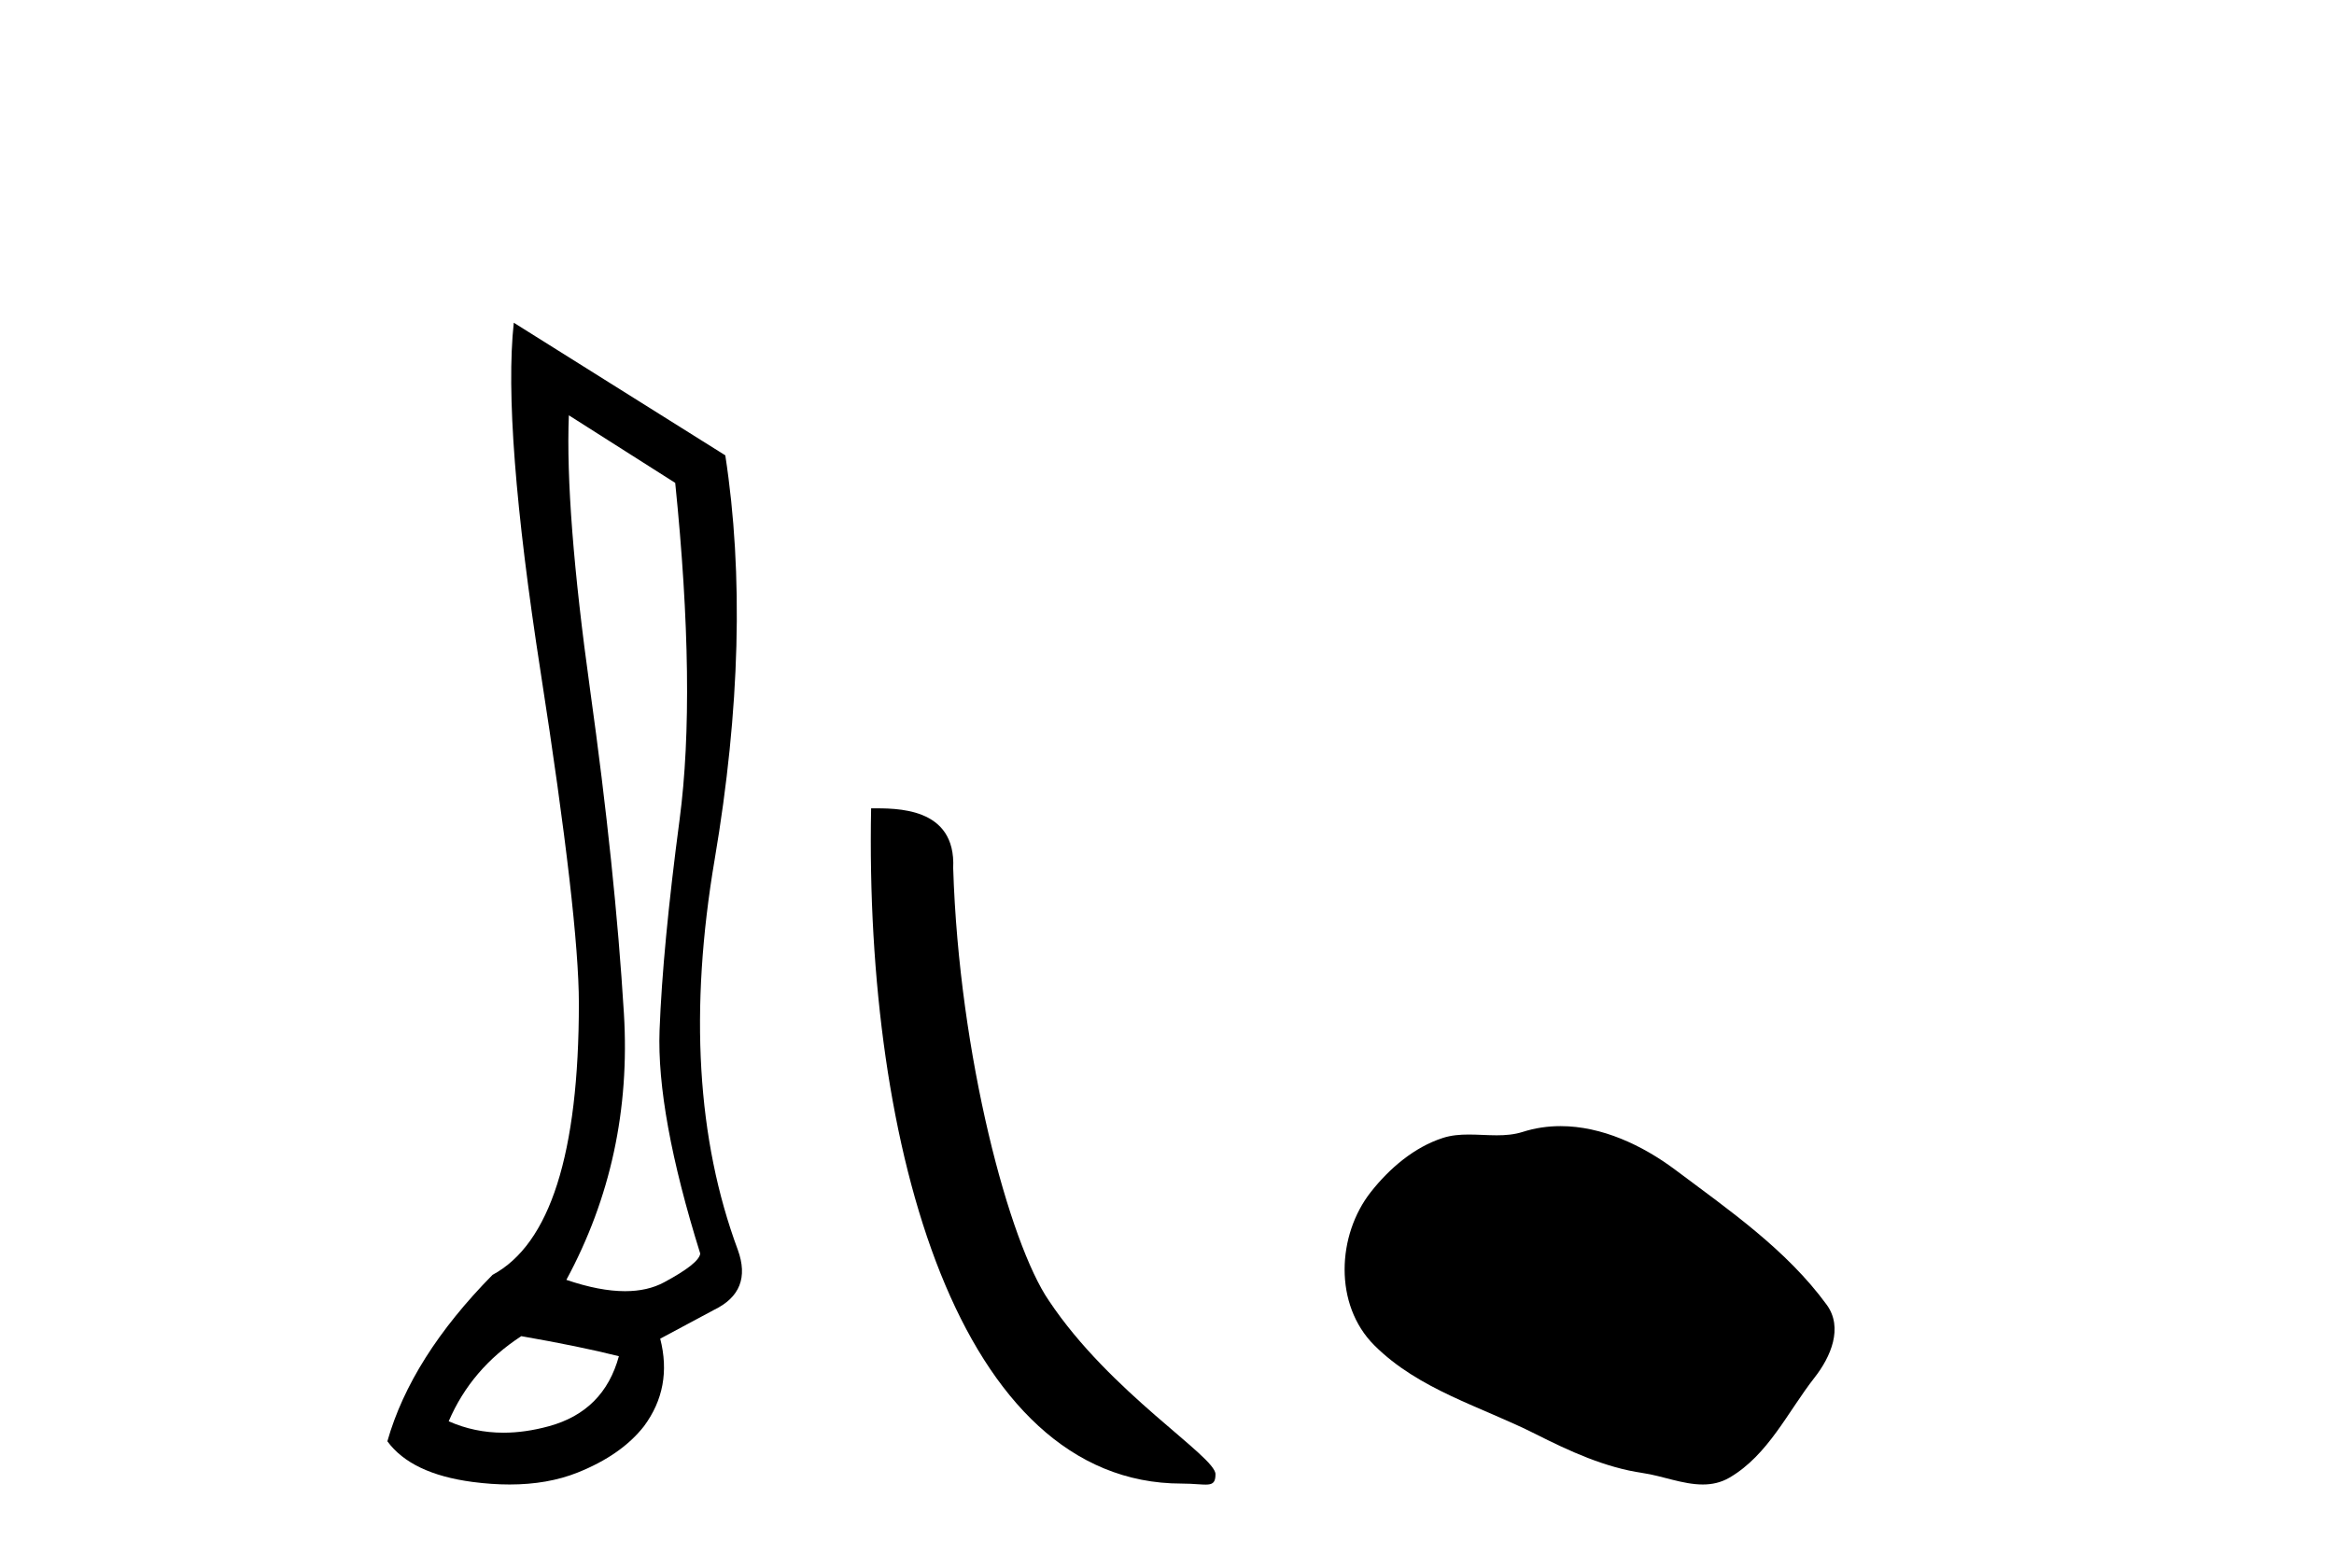
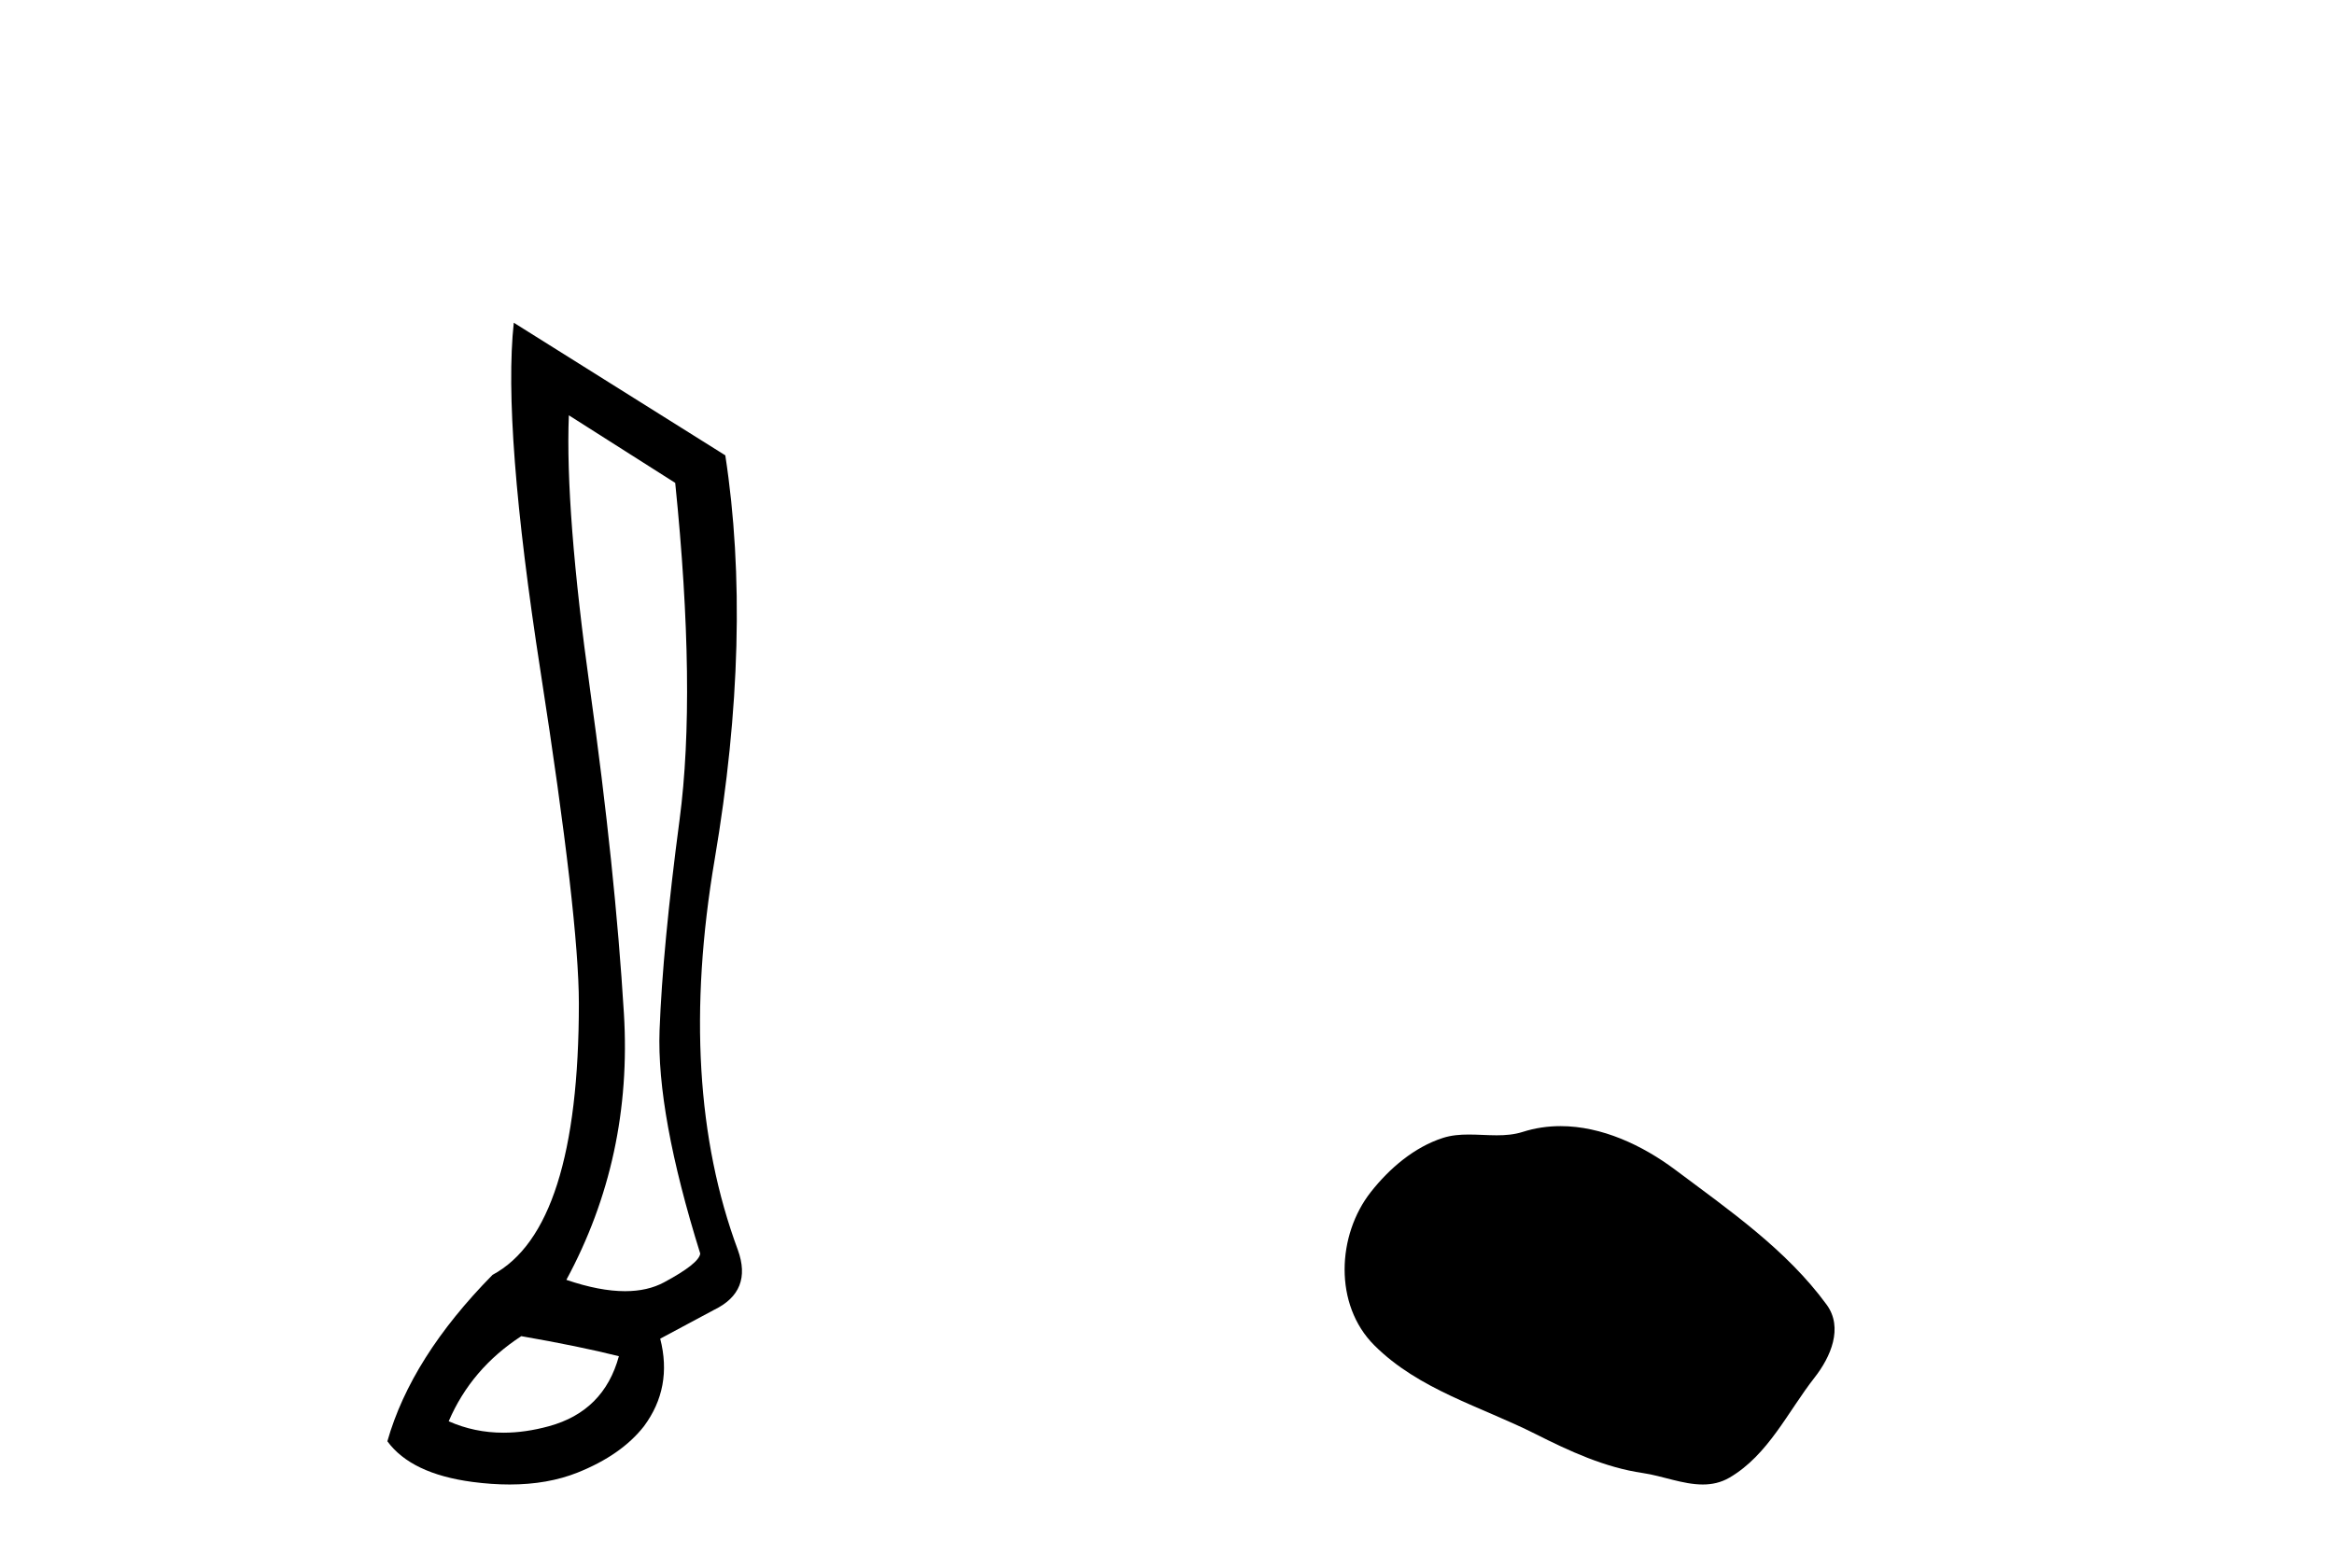
<svg xmlns="http://www.w3.org/2000/svg" width="61.0" height="41.0">
  <path d="M 14.867 10.857 L 17.647 12.624 Q 18.203 18.086 17.762 21.422 Q 17.32 24.759 17.238 26.934 Q 17.157 29.109 18.301 32.772 Q 18.269 33.034 17.353 33.525 Q 16.924 33.755 16.336 33.755 Q 15.67 33.755 14.802 33.459 Q 16.535 30.254 16.306 26.492 Q 16.077 22.731 15.423 18.037 Q 14.769 13.343 14.867 10.857 ZM 13.624 34.931 Q 15.129 35.193 16.175 35.455 Q 15.783 36.894 14.344 37.286 Q 13.727 37.455 13.158 37.455 Q 12.4 37.455 11.727 37.156 Q 12.316 35.782 13.624 34.931 ZM 13.428 8.437 Q 13.133 11.152 14.131 17.579 Q 15.129 24.006 15.129 26.231 Q 15.129 32.118 12.872 33.329 Q 10.746 35.487 10.124 37.679 Q 10.746 38.529 12.348 38.742 Q 12.857 38.809 13.319 38.809 Q 14.314 38.809 15.096 38.497 Q 16.241 38.039 16.83 37.286 Q 17.582 36.272 17.255 34.997 L 18.661 34.244 Q 19.675 33.754 19.283 32.674 Q 17.68 28.357 18.678 22.469 Q 19.675 16.581 18.956 11.904 L 13.428 8.437 Z" style="fill:#000000;stroke:none" />
-   <path d="M 30.883 38.785 C 31.537 38.785 31.768 38.932 31.767 38.539 C 31.767 38.071 29.021 36.418 27.414 34.004 C 26.382 32.504 25.065 27.607 24.912 22.695 C 24.989 21.083 23.407 21.132 22.767 21.132 C 22.596 30.016 25.07 38.785 30.883 38.785 Z" style="fill:#000000;stroke:none" />
  <path d="M 40.786 29.44 C 40.455 29.44 40.123 29.487 39.795 29.592 C 39.575 29.662 39.348 29.68 39.119 29.68 C 38.875 29.68 38.628 29.66 38.385 29.66 C 38.157 29.66 37.931 29.678 37.712 29.748 C 36.962 29.99 36.316 30.542 35.829 31.16 C 34.943 32.284 34.853 34.108 35.919 35.171 C 37.084 36.334 38.707 36.77 40.133 37.49 C 41.025 37.94 41.942 38.364 42.939 38.51 C 43.447 38.584 43.984 38.809 44.502 38.809 C 44.741 38.809 44.976 38.761 45.202 38.629 C 46.215 38.036 46.723 36.909 47.424 36.014 C 47.847 35.475 48.18 34.71 47.74 34.108 C 46.691 32.673 45.197 31.641 43.784 30.582 C 42.925 29.939 41.862 29.44 40.786 29.44 Z" style="fill:#000000;stroke:none" />
</svg>